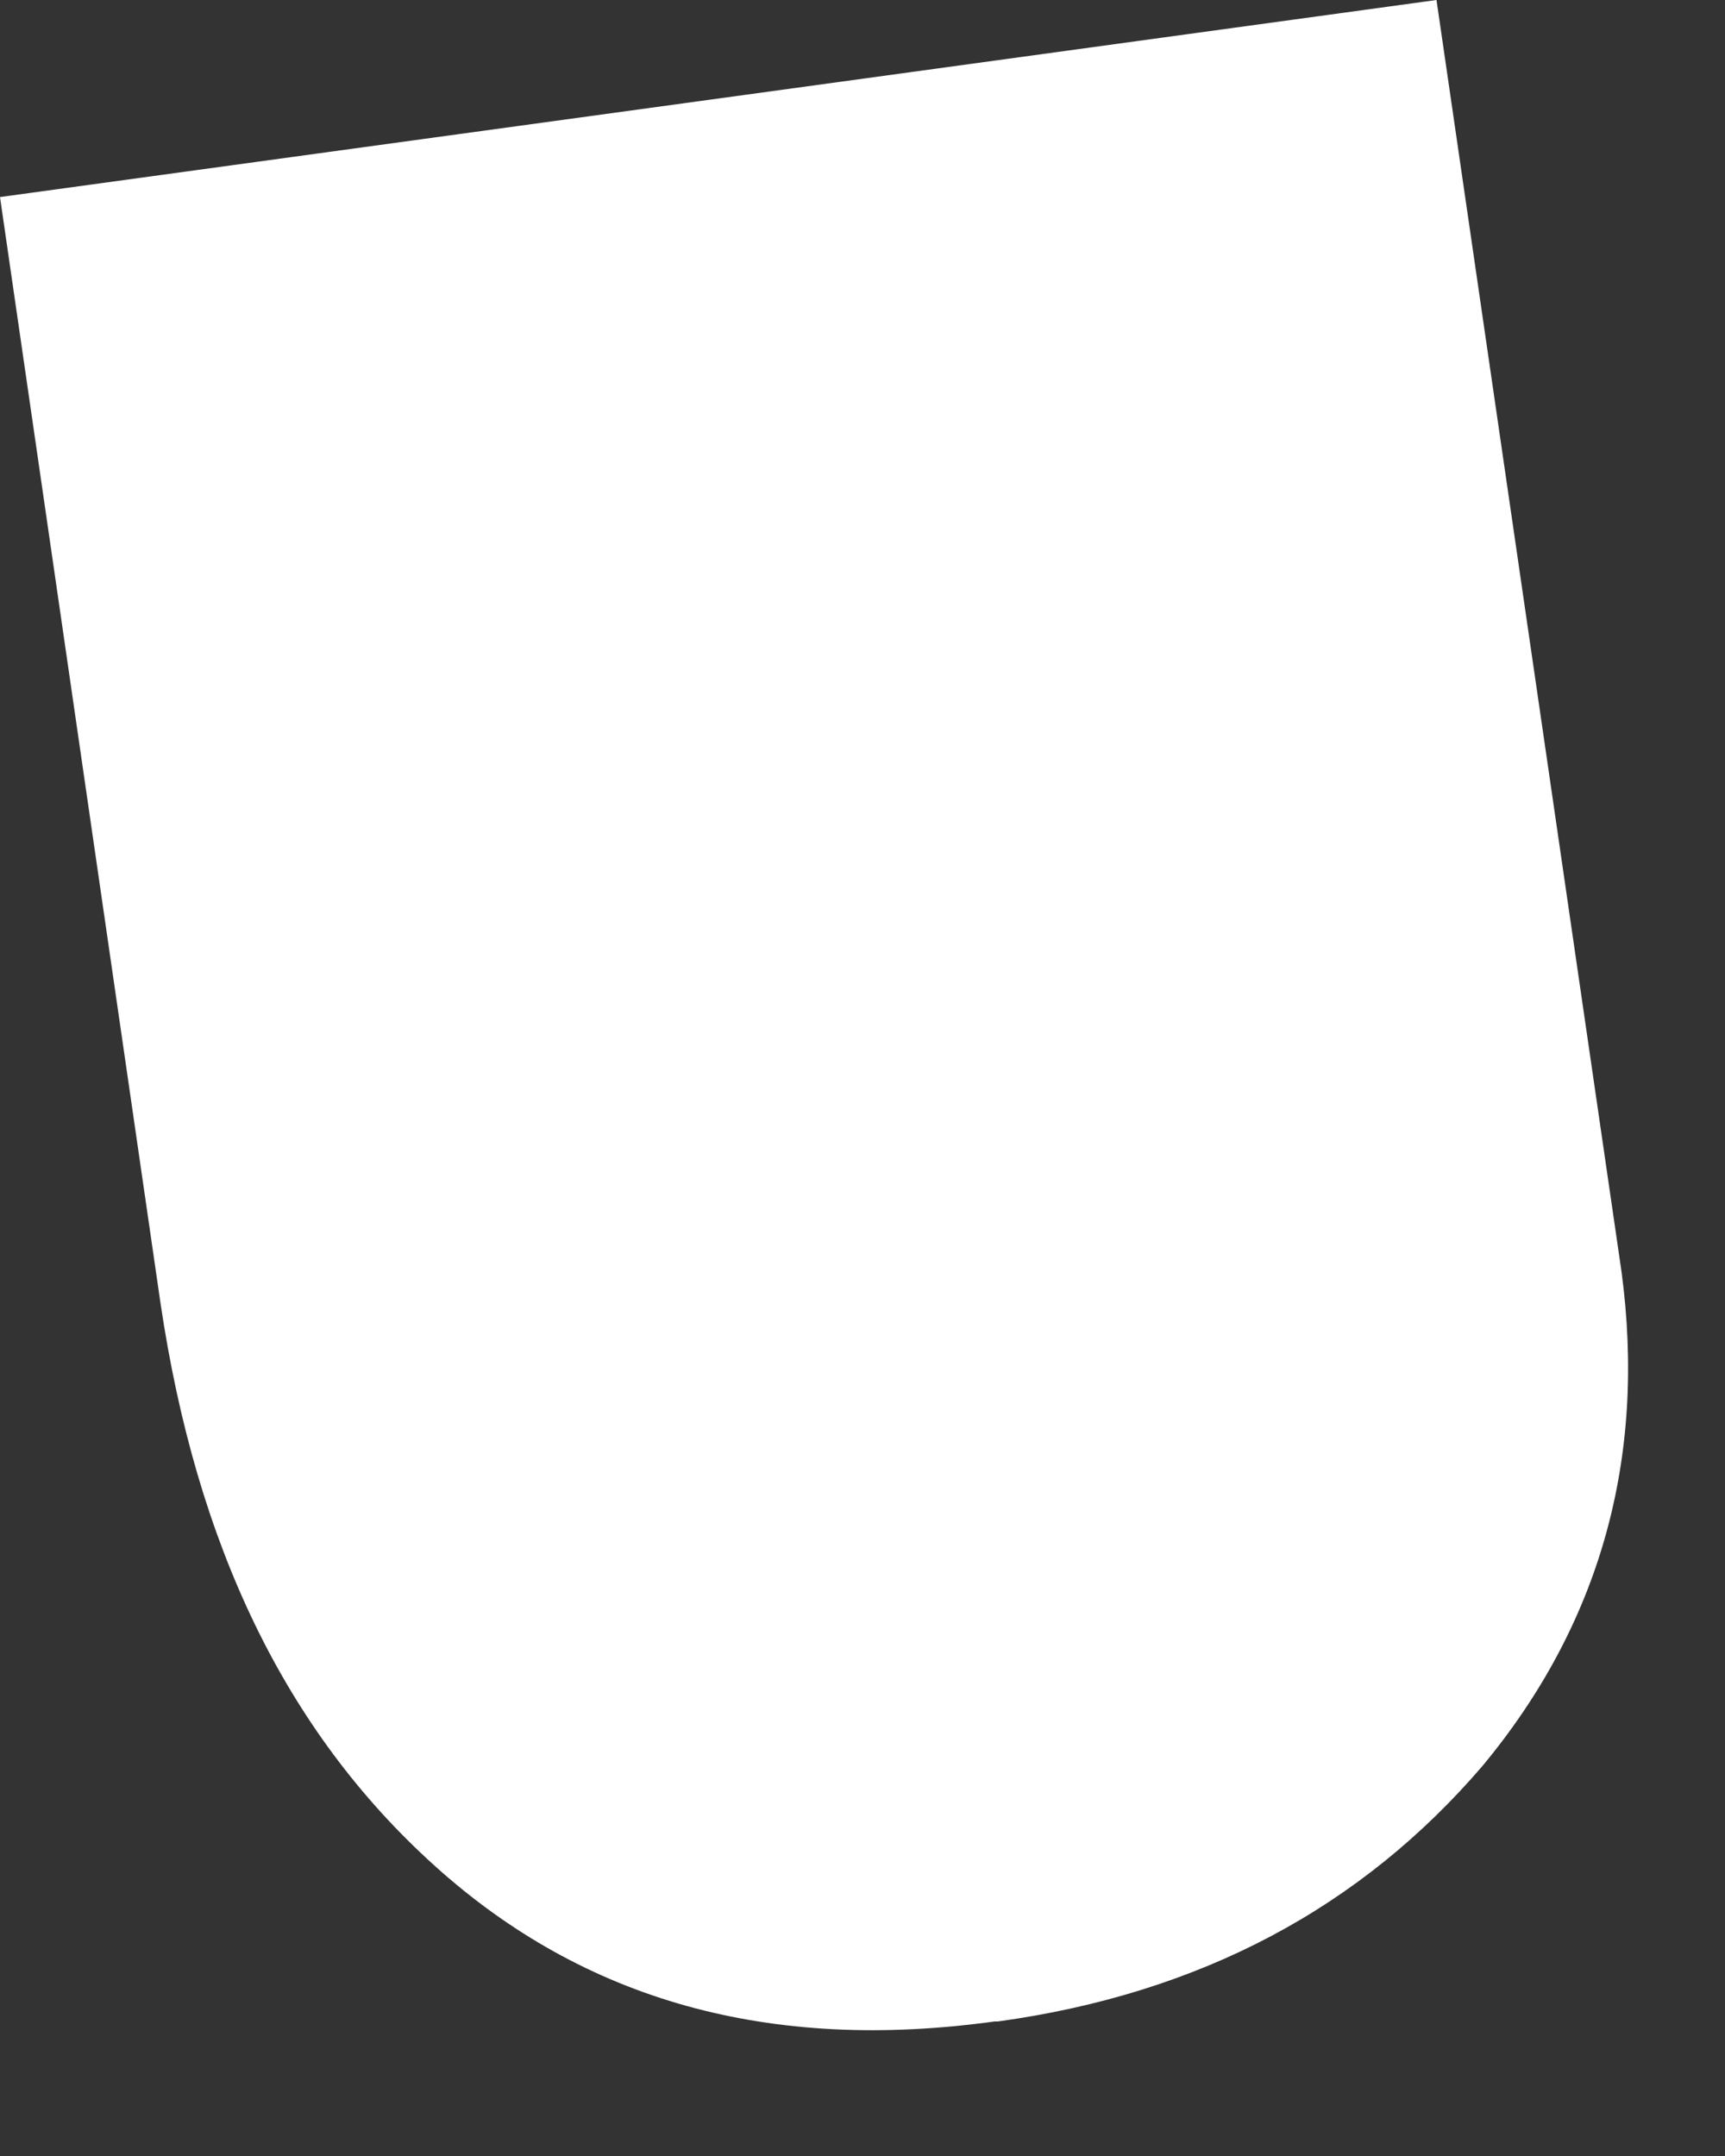
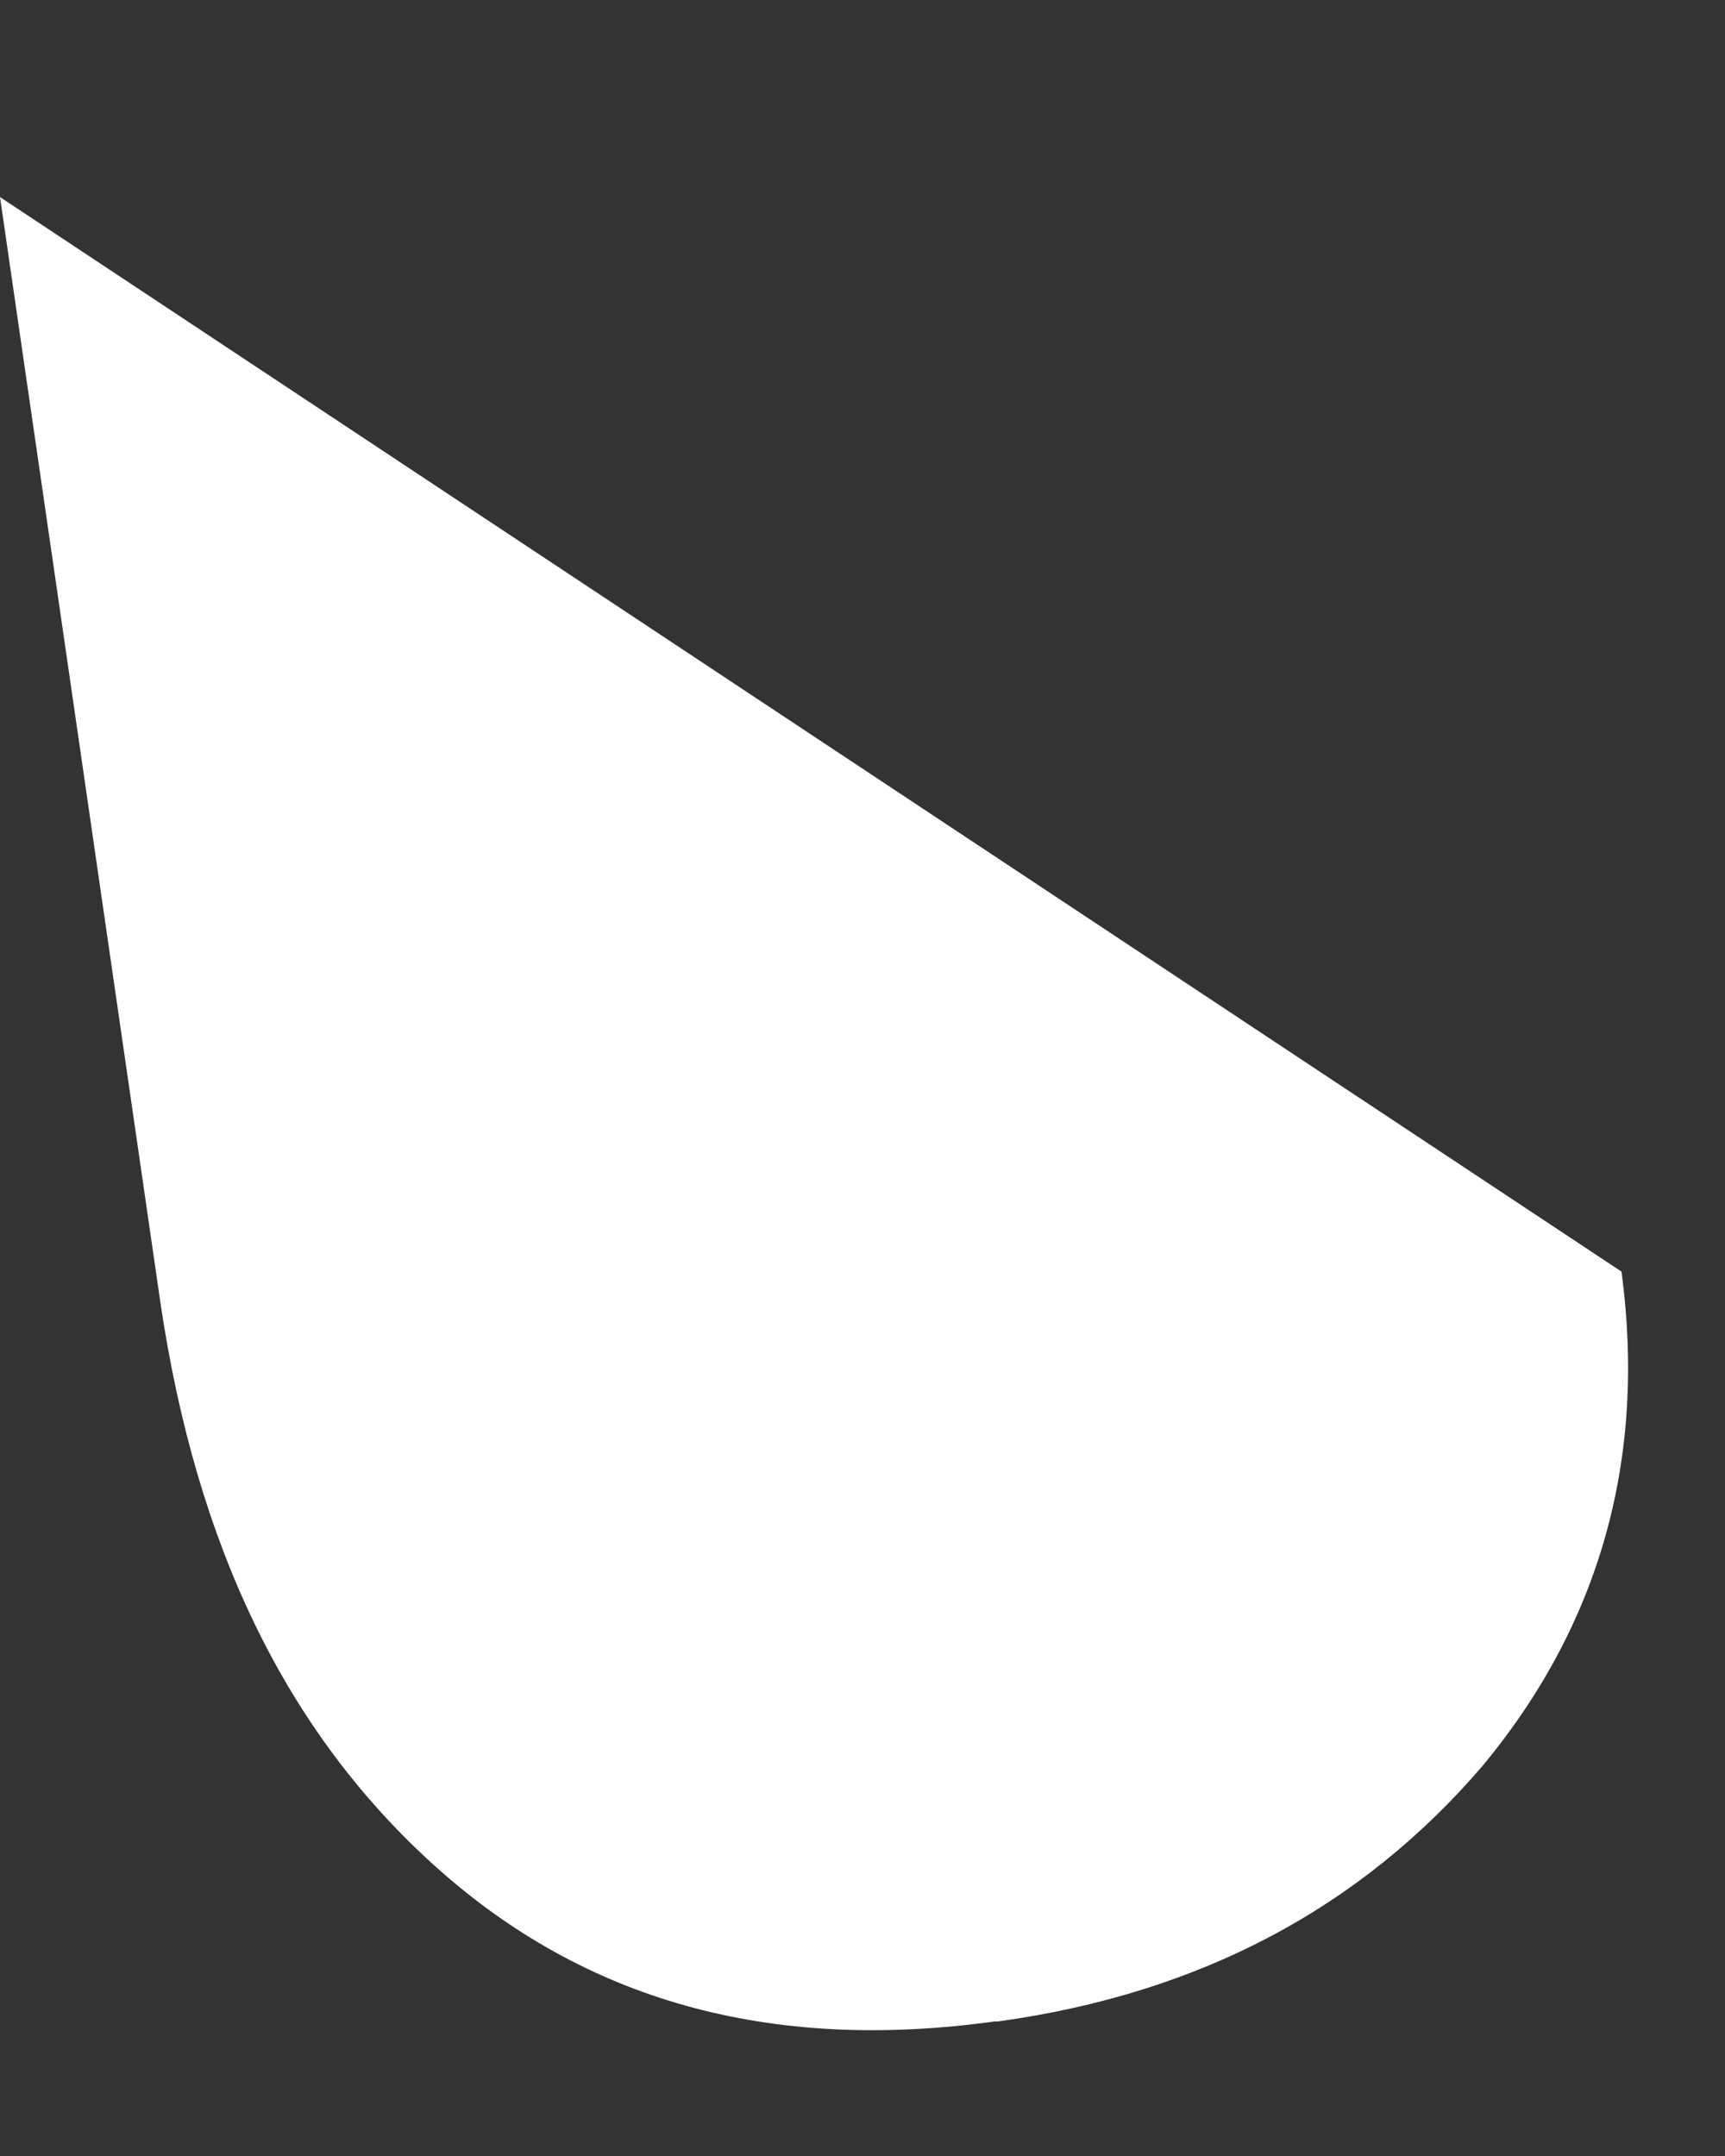
<svg xmlns="http://www.w3.org/2000/svg" fill="none" height="100%" overflow="visible" preserveAspectRatio="none" style="display: block;" viewBox="0 0 4 5" width="100%">
  <rect x="0" y="0" width="4" height="5" fill="#333333" stroke="none" />
-   <path d="M2.314 4.688C2.785 4.623 3.157 4.423 3.438 4.095C3.711 3.766 3.818 3.381 3.76 2.949L3.331 0L0 0.457L0.372 3.021C0.455 3.582 0.661 4.014 1.008 4.327C1.355 4.64 1.785 4.76 2.306 4.688" fill="white" id="Vector" />
+   <path d="M2.314 4.688C2.785 4.623 3.157 4.423 3.438 4.095C3.711 3.766 3.818 3.381 3.76 2.949L0 0.457L0.372 3.021C0.455 3.582 0.661 4.014 1.008 4.327C1.355 4.64 1.785 4.76 2.306 4.688" fill="white" id="Vector" />
</svg>